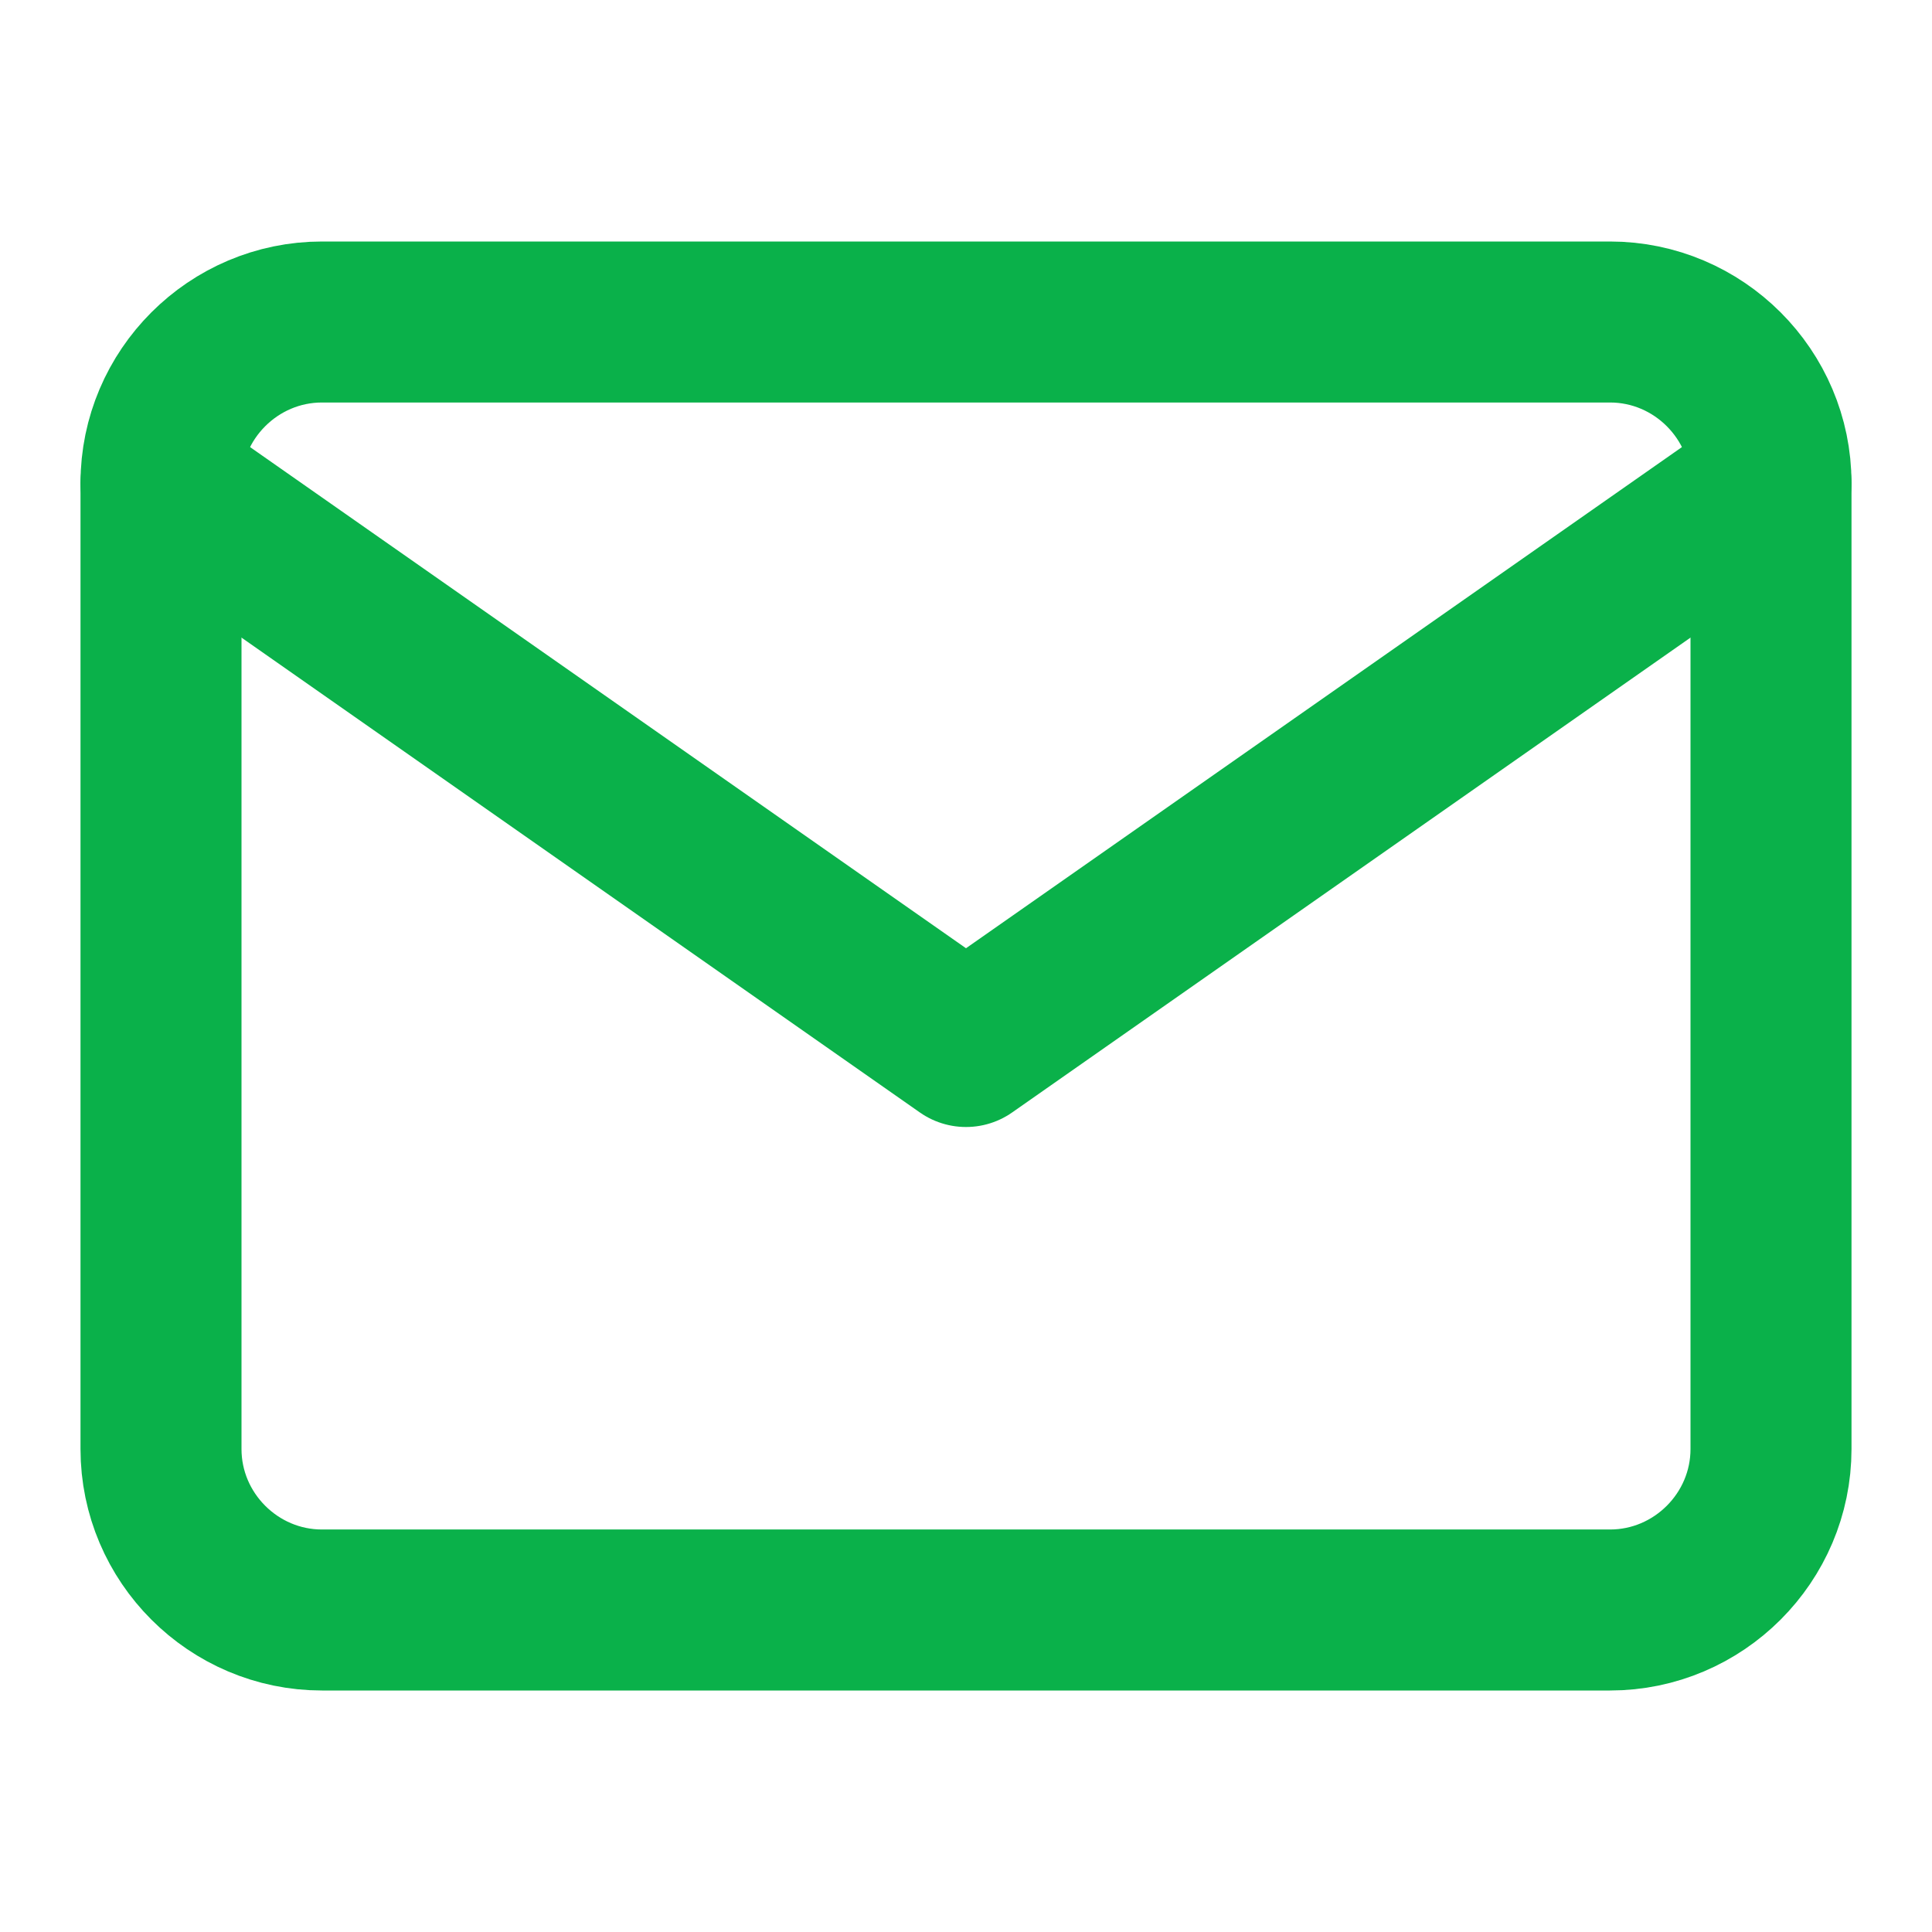
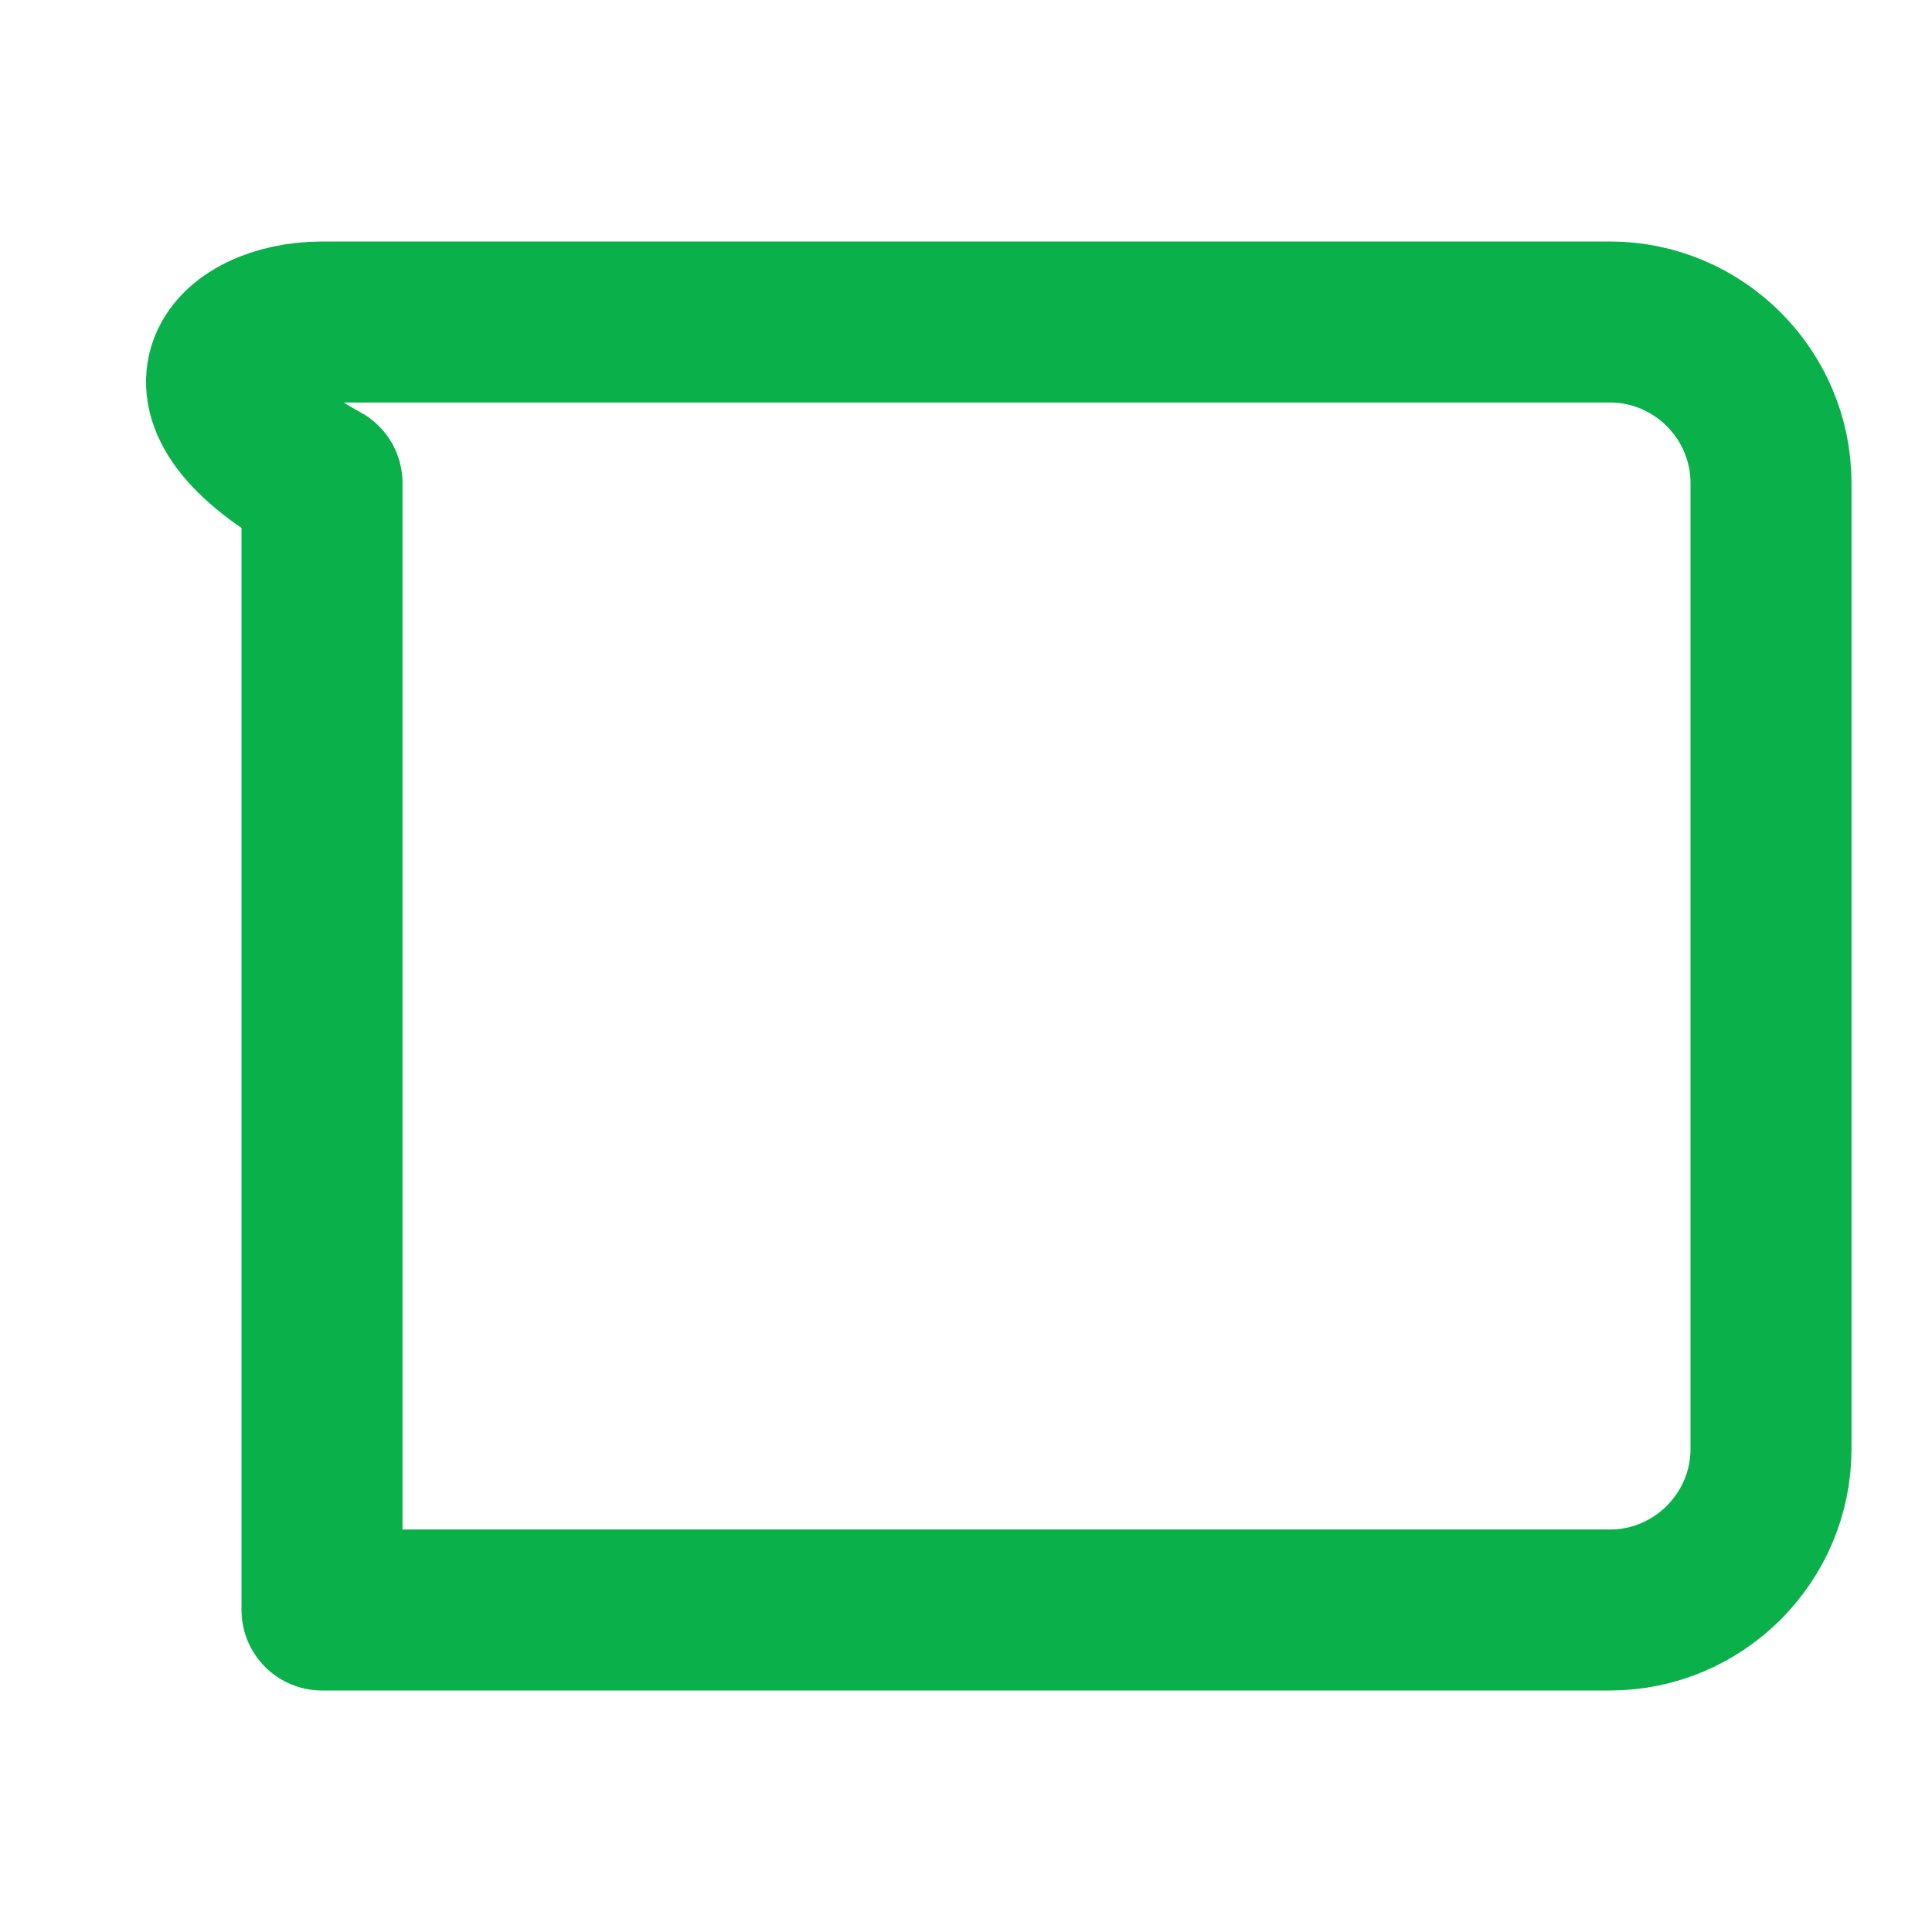
<svg xmlns="http://www.w3.org/2000/svg" width="24" height="24" viewBox="0 0 24 24" fill="none">
-   <path d="M4 4H20C21.1 4 22 4.9 22 6V18C22 19.1 21.1 20 20 20H4C2.9 20 2 19.1 2 18V6C2 4.9 2.9 4 4 4Z" stroke="#0AB14A" stroke-width="2" stroke-linecap="round" stroke-linejoin="round" />
-   <path d="M22 6L12 13L2 6" stroke="#0AB14A" stroke-width="2" stroke-linecap="round" stroke-linejoin="round" />
+   <path d="M4 4H20C21.1 4 22 4.9 22 6V18C22 19.1 21.1 20 20 20H4V6C2 4.9 2.9 4 4 4Z" stroke="#0AB14A" stroke-width="2" stroke-linecap="round" stroke-linejoin="round" />
</svg>